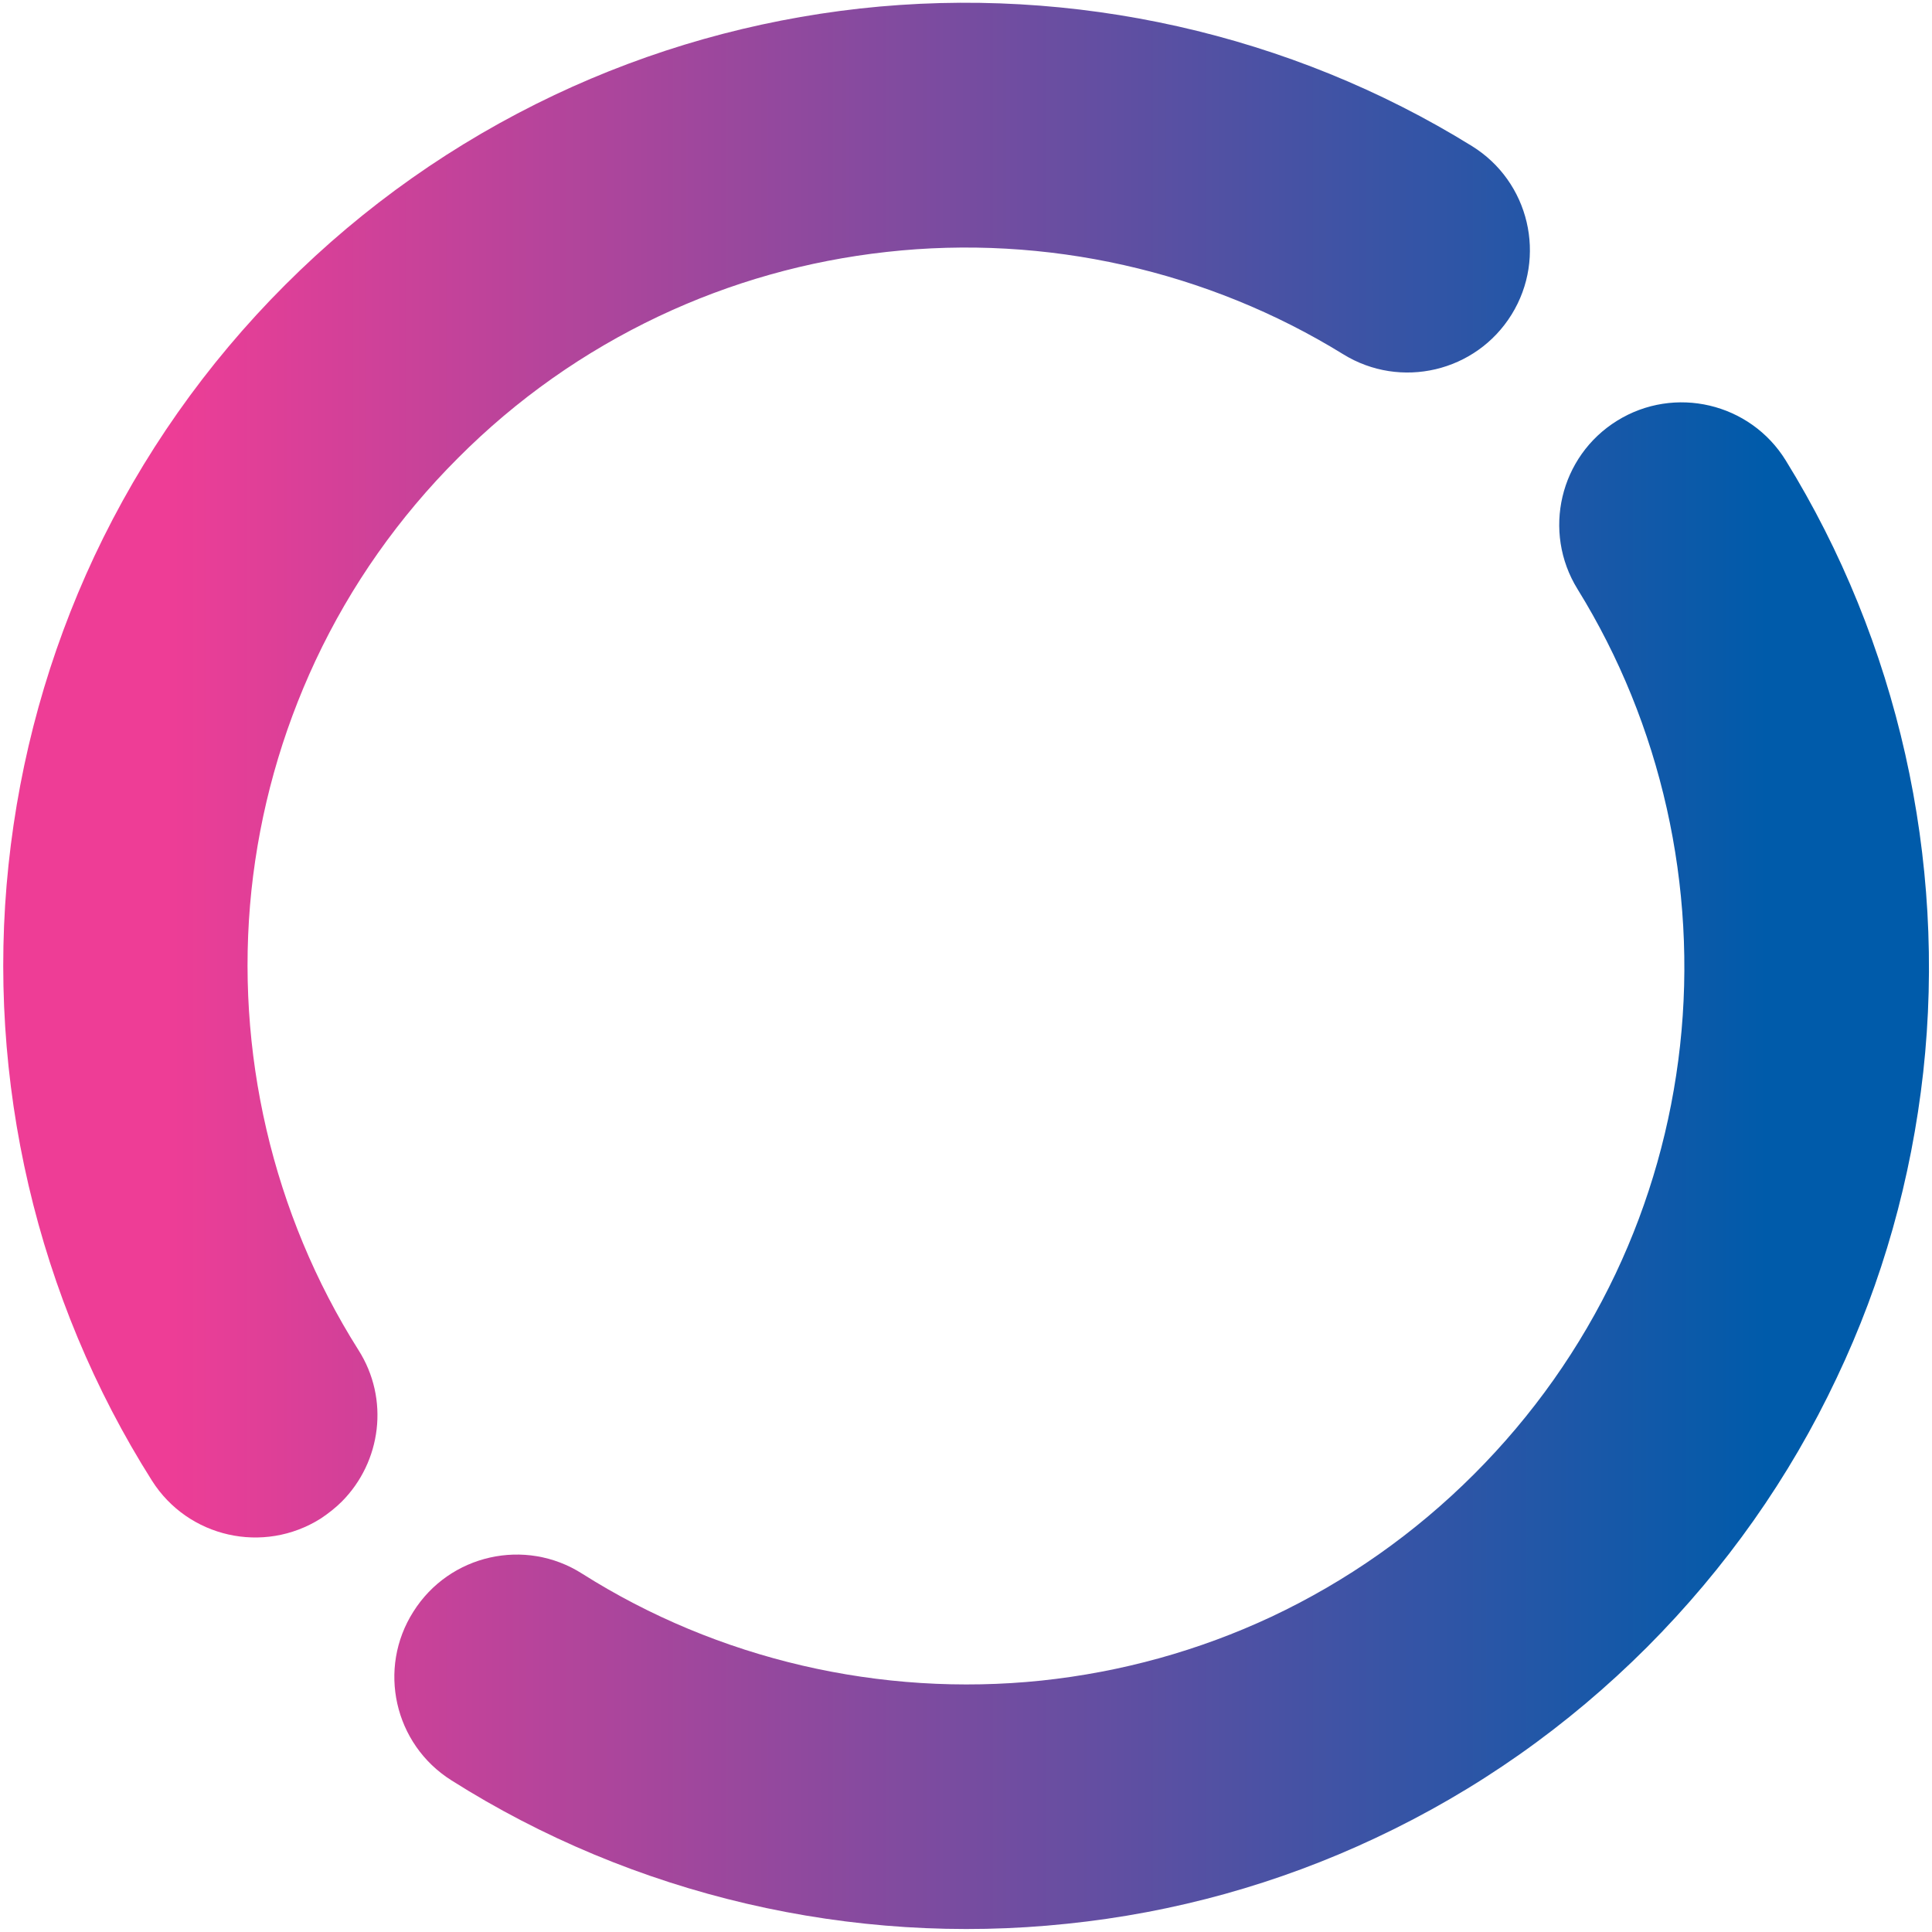
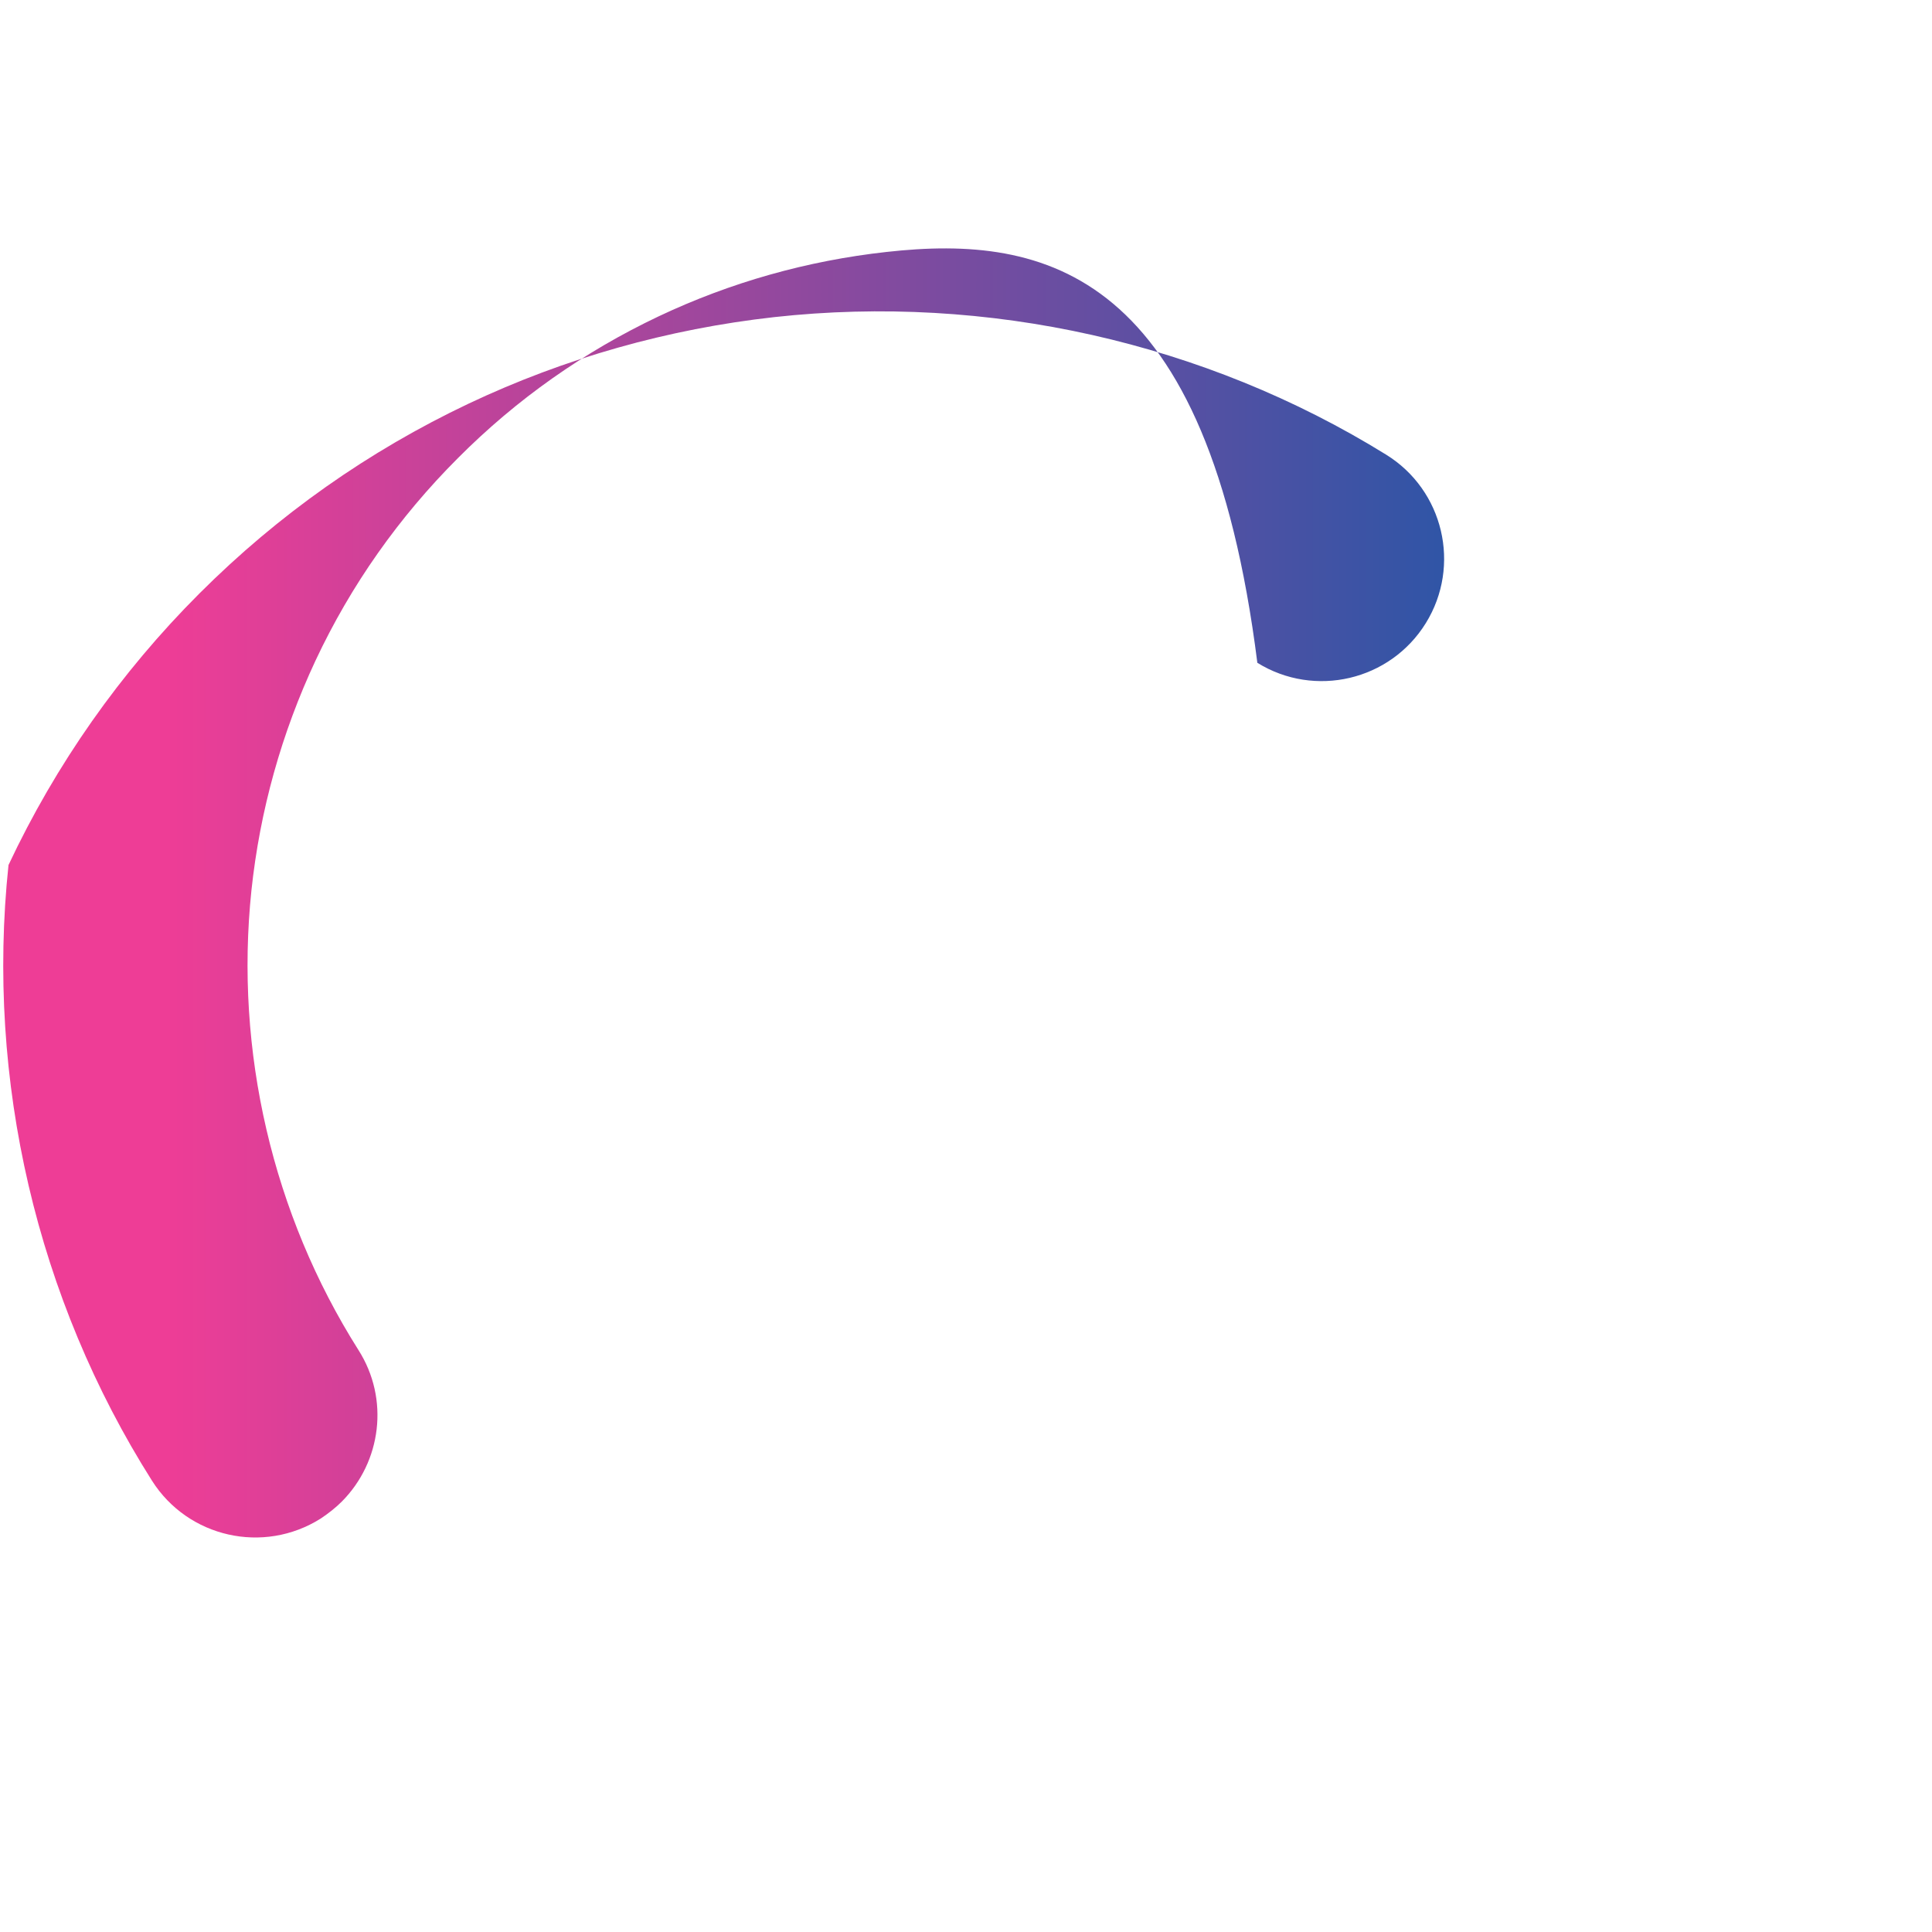
<svg xmlns="http://www.w3.org/2000/svg" version="1.1" id="Layer_1" x="0px" y="0px" viewBox="0 0 750 750" style="enable-background:new 0 0 750 750;" xml:space="preserve">
  <style type="text/css">
	.st0{fill:url(#SVGID_1_);}
	.st1{fill:url(#SVGID_00000136402028968084600800000009412420684104084114_);}
</style>
  <g>
    <linearGradient id="SVGID_1_" gradientUnits="userSpaceOnUse" x1="685.556" y1="451.041" x2="64.714" y2="451.041" gradientTransform="matrix(1 0 0 -1 0 750)">
      <stop offset="0" style="stop-color:#005BAA" />
      <stop offset="1" style="stop-color:#EE3D96" />
    </linearGradient>
-     <path class="st0" d="M132.7,582.9c-2.4,2.4-5.2,4.6-8.2,6.6c-22.2,14-51.5,7.4-65.5-14.7c-44.7-70.6-64.5-155.5-55.7-239   c4.4-41.7,15.6-82,33.3-119.8c18.4-39.1,43.3-74.6,74.1-105.4c30.6-30.6,65.7-55.3,104.5-73.7c37.4-17.7,77.4-29,118.7-33.6   c82.7-9.1,167.1,9.8,237.5,53.4c22.3,13.8,29.2,43.1,15.4,65.4c-13.8,22.3-43.1,29.2-65.4,15.4C468.9,105.1,406,90.9,344.2,97.8   c-30.8,3.4-60.6,11.8-88.5,25c-28.9,13.7-55.1,32.1-77.9,55c-23,23-41.6,49.4-55.3,78.6c-13.2,28.2-21.6,58.2-24.9,89.3   c-6.5,62.3,8.2,125.6,41.5,178.3C151.3,543.1,148,567.5,132.7,582.9z" />
+     <path class="st0" d="M132.7,582.9c-2.4,2.4-5.2,4.6-8.2,6.6c-22.2,14-51.5,7.4-65.5-14.7c-44.7-70.6-64.5-155.5-55.7-239   c18.4-39.1,43.3-74.6,74.1-105.4c30.6-30.6,65.7-55.3,104.5-73.7c37.4-17.7,77.4-29,118.7-33.6   c82.7-9.1,167.1,9.8,237.5,53.4c22.3,13.8,29.2,43.1,15.4,65.4c-13.8,22.3-43.1,29.2-65.4,15.4C468.9,105.1,406,90.9,344.2,97.8   c-30.8,3.4-60.6,11.8-88.5,25c-28.9,13.7-55.1,32.1-77.9,55c-23,23-41.6,49.4-55.3,78.6c-13.2,28.2-21.6,58.2-24.9,89.3   c-6.5,62.3,8.2,125.6,41.5,178.3C151.3,543.1,148,567.5,132.7,582.9z" />
    <linearGradient id="SVGID_00000151506998174645324800000008379847683369928072_" gradientUnits="userSpaceOnUse" x1="685.556" y1="297.483" x2="64.714" y2="297.483" gradientTransform="matrix(1 0 0 -1 0 750)">
      <stop offset="0" style="stop-color:#005BAA" />
      <stop offset="1" style="stop-color:#EE3D96" />
    </linearGradient>
-     <path style="fill:url(#SVGID_00000151506998174645324800000008379847683369928072_);" d="M639.4,639.4   c-30.8,30.8-66.2,55.7-105.4,74.1c-37.8,17.8-78.1,29-119.8,33.3c-83.5,8.8-168.4-11-239-55.7c-22.2-14-28.8-43.4-14.7-65.5   c14-22.2,43.4-28.8,65.5-14.7c52.6,33.3,115.9,48,178.3,41.5c31.1-3.3,61.1-11.6,89.3-24.8c29.1-13.7,55.6-32.3,78.6-55.3   c22.8-22.8,41.3-49,55-77.9c13.2-27.9,21.6-57.7,25-88.5c6.8-61.8-7.3-124.7-39.8-177.2c-13.8-22.3-6.9-51.6,15.4-65.4   s51.6-6.9,65.4,15.4c43.5,70.4,62.5,154.8,53.4,237.5c-4.6,41.3-15.8,81.3-33.6,118.7C694.7,573.7,669.9,608.8,639.4,639.4z" />
  </g>
</svg>